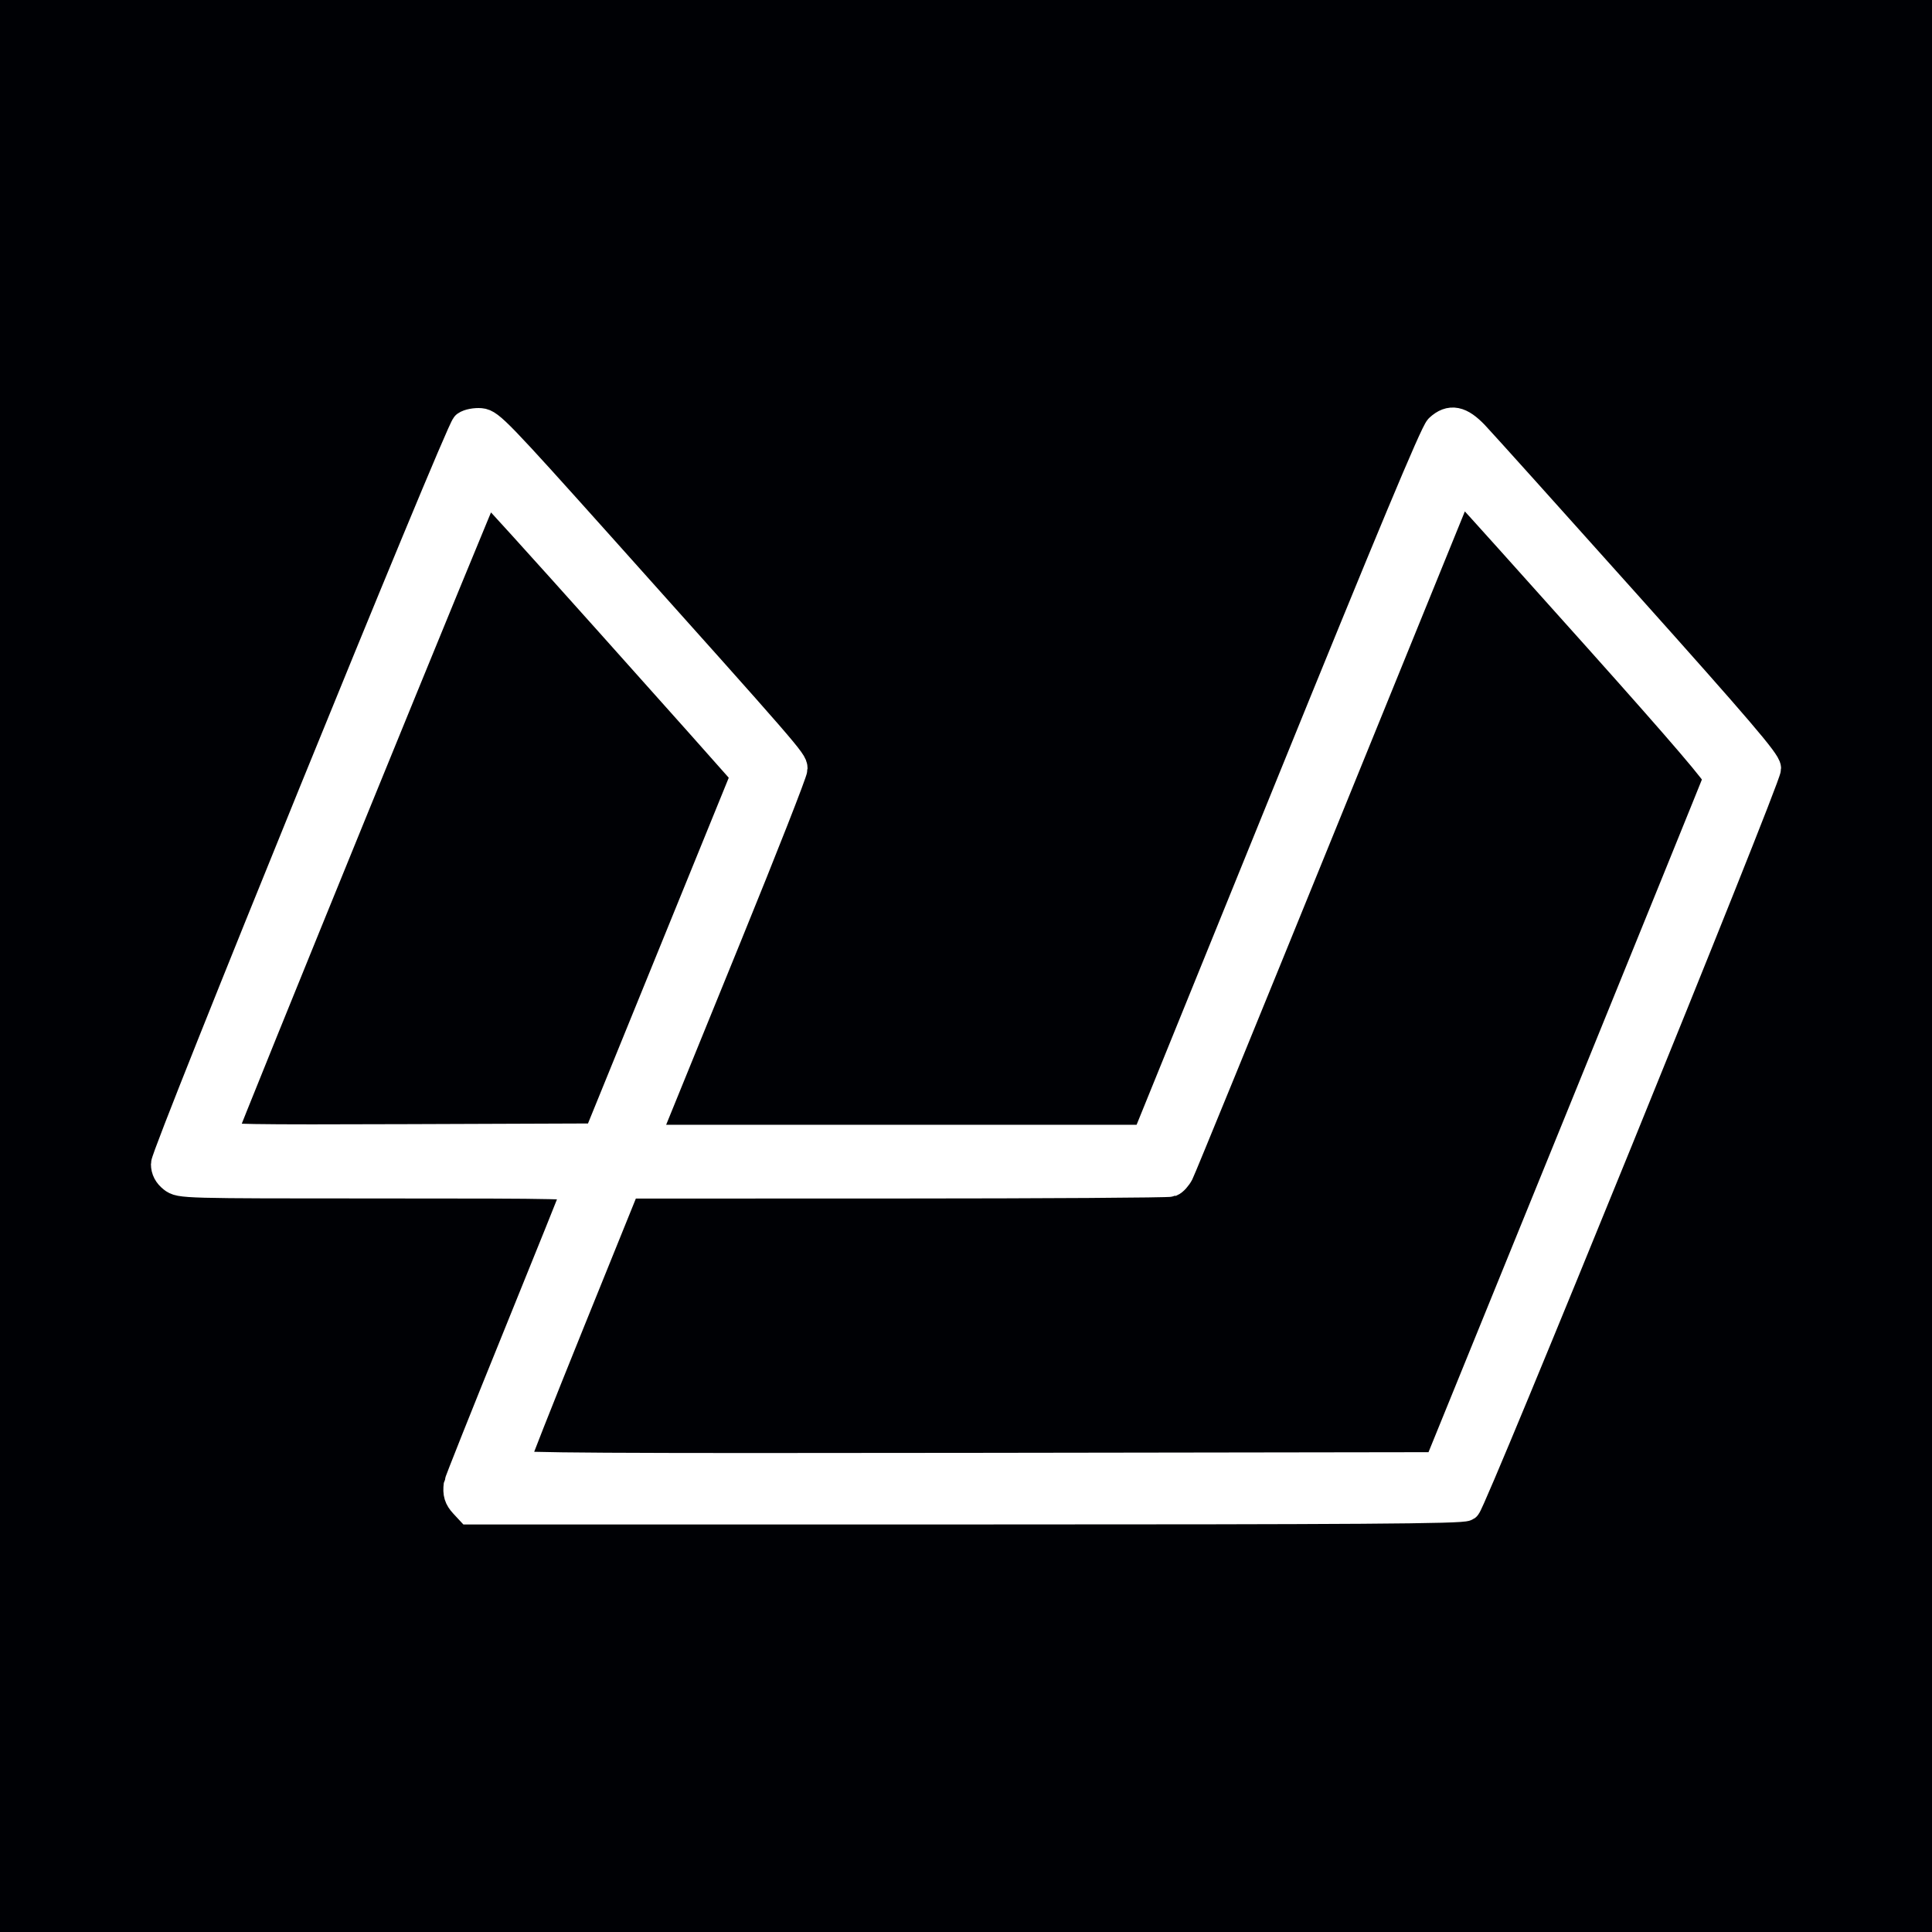
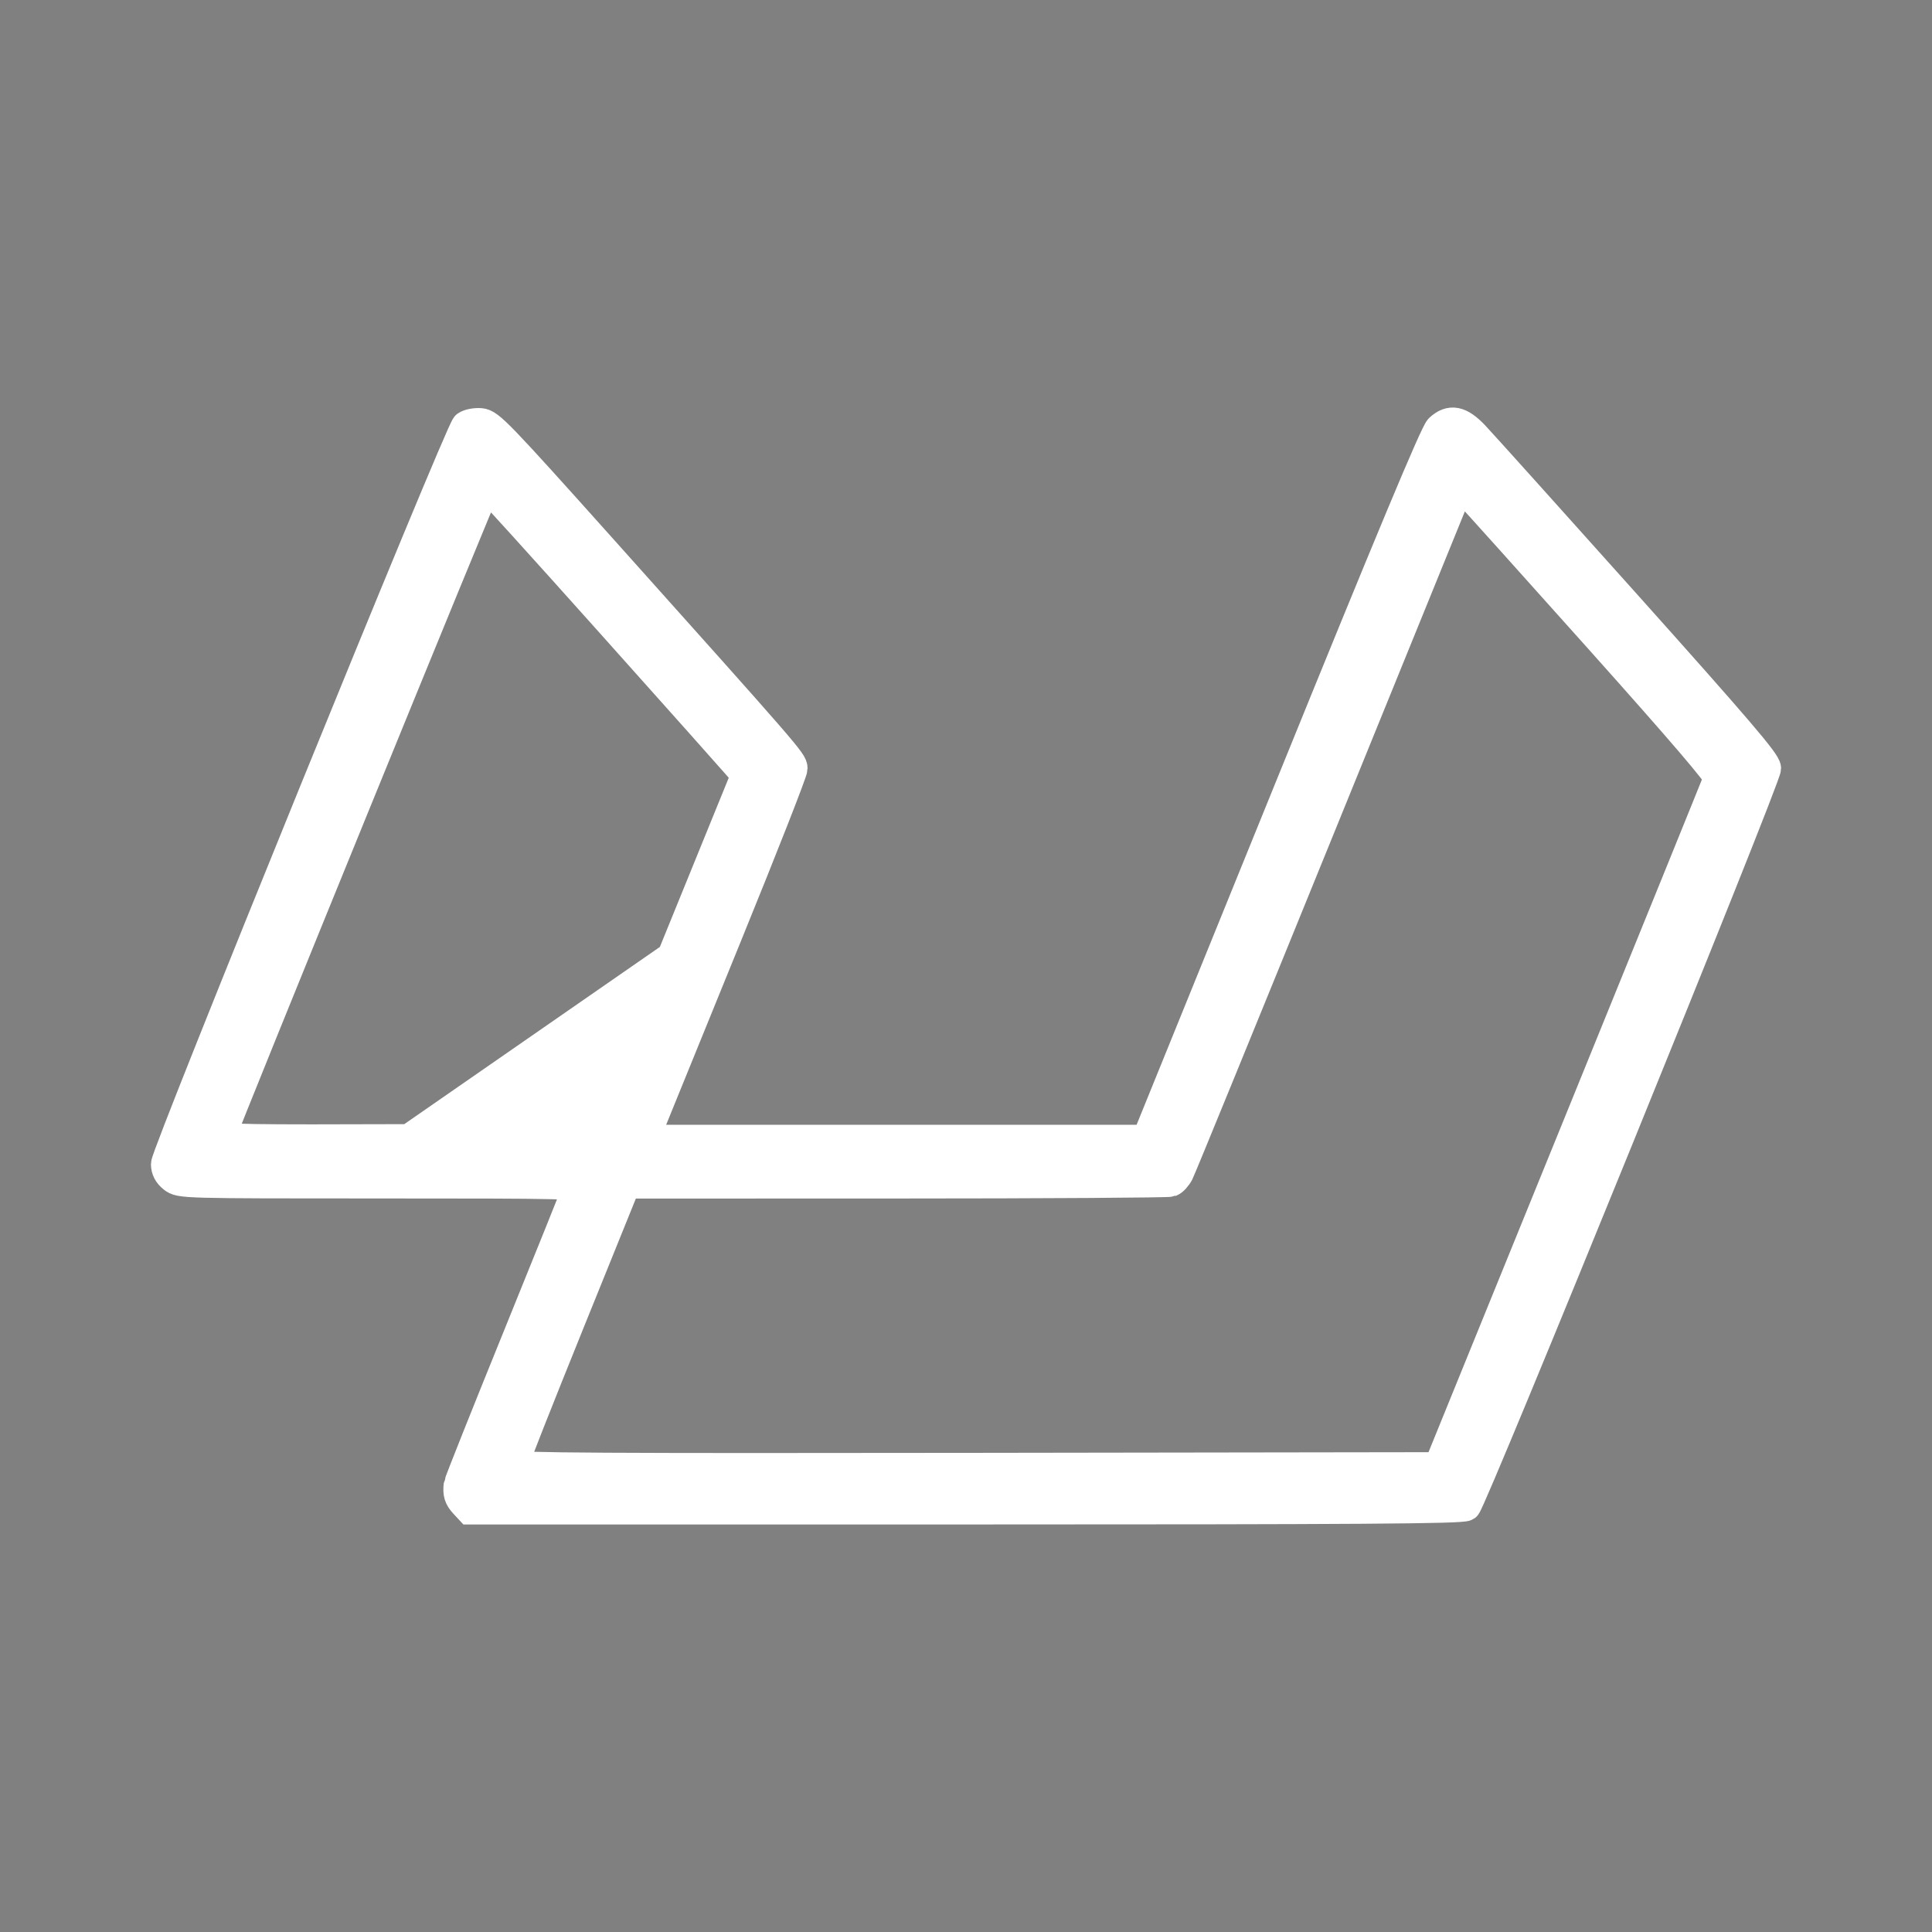
<svg xmlns="http://www.w3.org/2000/svg" version="1.1" width="128" height="128">
  <rect width="100%" height="100%" fill="#808080" stroke="none" />
  <svg width="128" height="128" viewBox="0 0 128 128" fill="none">
-     <rect width="128" height="128" fill="#000105" />
-     <path fill-rule="evenodd" clip-rule="evenodd" d="M30.892 28.221C30.48 28.524 11 76.414 11 77.126C11 77.483 11.154 77.776 11.473 78.028C11.943 78.397 12.064 78.401 25.149 78.401C37.635 78.401 38.347 78.418 38.265 78.716C38.218 78.889 36.435 83.324 34.304 88.57C32.174 93.817 30.415 98.232 30.395 98.38C30.325 98.933 30.413 99.223 30.77 99.606L31.136 100H63.974C89.961 100 96.875 99.953 97.117 99.775C97.505 99.489 117.003 51.561 117 50.901C116.997 50.511 115.133 48.328 107.736 40.062C102.642 34.37 98.108 29.328 97.66 28.858C96.725 27.877 96.095 27.752 95.383 28.407C95.073 28.694 92.145 35.703 85.459 52.167L75.975 75.521H42.649L43.251 74.037C43.581 73.22 45.799 67.775 48.177 61.937C50.556 56.098 52.503 51.138 52.503 50.913C52.503 50.475 52.26 50.195 39.803 36.283C33.018 28.706 32.423 28.089 31.841 28.04C31.495 28.011 31.069 28.093 30.892 28.221ZM40.442 41.231C44.912 46.228 48.765 50.55 49.003 50.833L49.435 51.347L44.532 63.389L39.629 75.431L27.098 75.477C16.441 75.517 14.575 75.486 14.625 75.272C14.749 74.737 32.117 32.152 32.212 32.148C32.268 32.145 35.972 36.232 40.442 41.231ZM105.939 42.285C111.524 48.531 113.933 51.347 113.867 51.555C113.815 51.718 109.619 62.058 104.544 74.531L95.315 97.21L64.657 97.255C40.188 97.291 33.996 97.255 33.995 97.076C33.994 96.951 35.671 92.701 37.723 87.629L41.453 78.408L59.36 78.404C69.209 78.403 77.398 78.35 77.558 78.29C77.718 78.228 77.962 77.958 78.101 77.689C78.239 77.42 82.368 67.326 87.276 55.257C90.333 47.734 93.393 40.212 96.455 32.691L96.712 32.071L97.315 32.691C97.647 33.033 101.527 37.351 105.939 42.285Z" fill="white" stroke="white" stroke-width="2" />
+     <path fill-rule="evenodd" clip-rule="evenodd" d="M30.892 28.221C30.48 28.524 11 76.414 11 77.126C11 77.483 11.154 77.776 11.473 78.028C11.943 78.397 12.064 78.401 25.149 78.401C37.635 78.401 38.347 78.418 38.265 78.716C38.218 78.889 36.435 83.324 34.304 88.57C32.174 93.817 30.415 98.232 30.395 98.38C30.325 98.933 30.413 99.223 30.77 99.606L31.136 100H63.974C89.961 100 96.875 99.953 97.117 99.775C97.505 99.489 117.003 51.561 117 50.901C116.997 50.511 115.133 48.328 107.736 40.062C102.642 34.37 98.108 29.328 97.66 28.858C96.725 27.877 96.095 27.752 95.383 28.407C95.073 28.694 92.145 35.703 85.459 52.167L75.975 75.521H42.649L43.251 74.037C43.581 73.22 45.799 67.775 48.177 61.937C50.556 56.098 52.503 51.138 52.503 50.913C52.503 50.475 52.26 50.195 39.803 36.283C33.018 28.706 32.423 28.089 31.841 28.04C31.495 28.011 31.069 28.093 30.892 28.221ZM40.442 41.231C44.912 46.228 48.765 50.55 49.003 50.833L49.435 51.347L44.532 63.389L27.098 75.477C16.441 75.517 14.575 75.486 14.625 75.272C14.749 74.737 32.117 32.152 32.212 32.148C32.268 32.145 35.972 36.232 40.442 41.231ZM105.939 42.285C111.524 48.531 113.933 51.347 113.867 51.555C113.815 51.718 109.619 62.058 104.544 74.531L95.315 97.21L64.657 97.255C40.188 97.291 33.996 97.255 33.995 97.076C33.994 96.951 35.671 92.701 37.723 87.629L41.453 78.408L59.36 78.404C69.209 78.403 77.398 78.35 77.558 78.29C77.718 78.228 77.962 77.958 78.101 77.689C78.239 77.42 82.368 67.326 87.276 55.257C90.333 47.734 93.393 40.212 96.455 32.691L96.712 32.071L97.315 32.691C97.647 33.033 101.527 37.351 105.939 42.285Z" fill="white" stroke="white" stroke-width="2" />
  </svg>
  <style>@media (prefers-color-scheme: light) { :root { filter: none; } }
@media (prefers-color-scheme: dark) { :root { filter: none; } }
</style>
</svg>